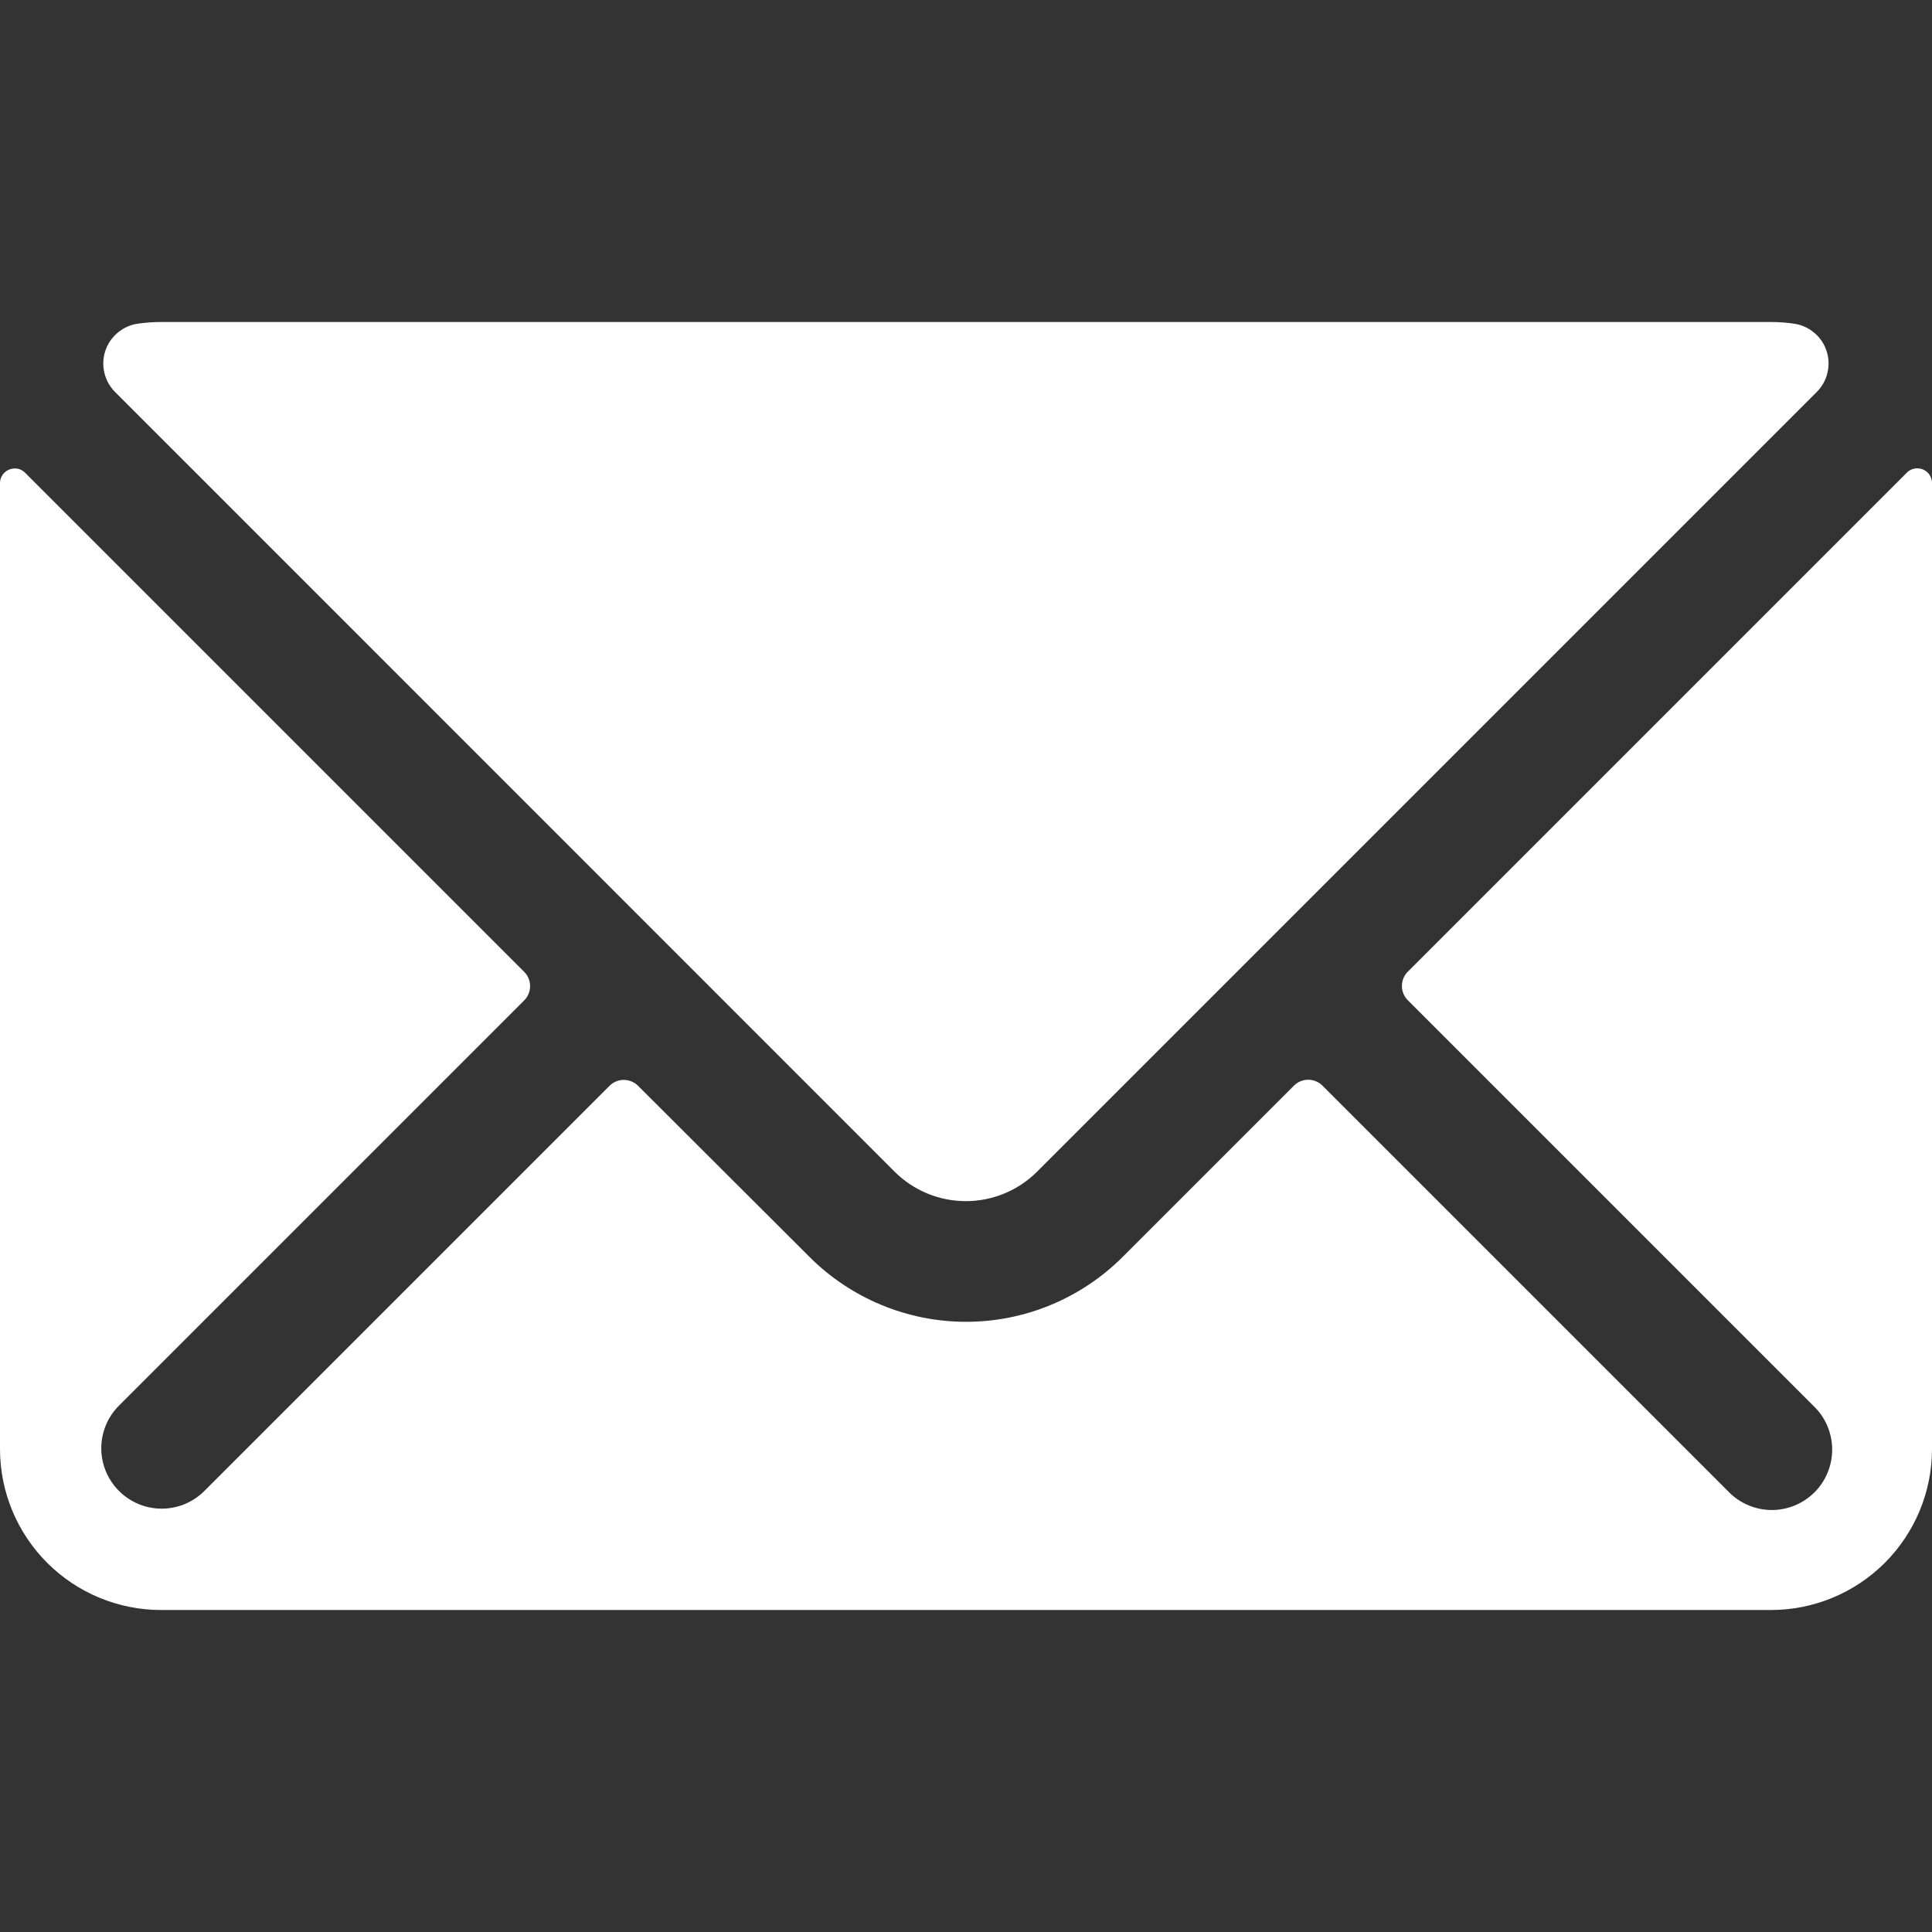
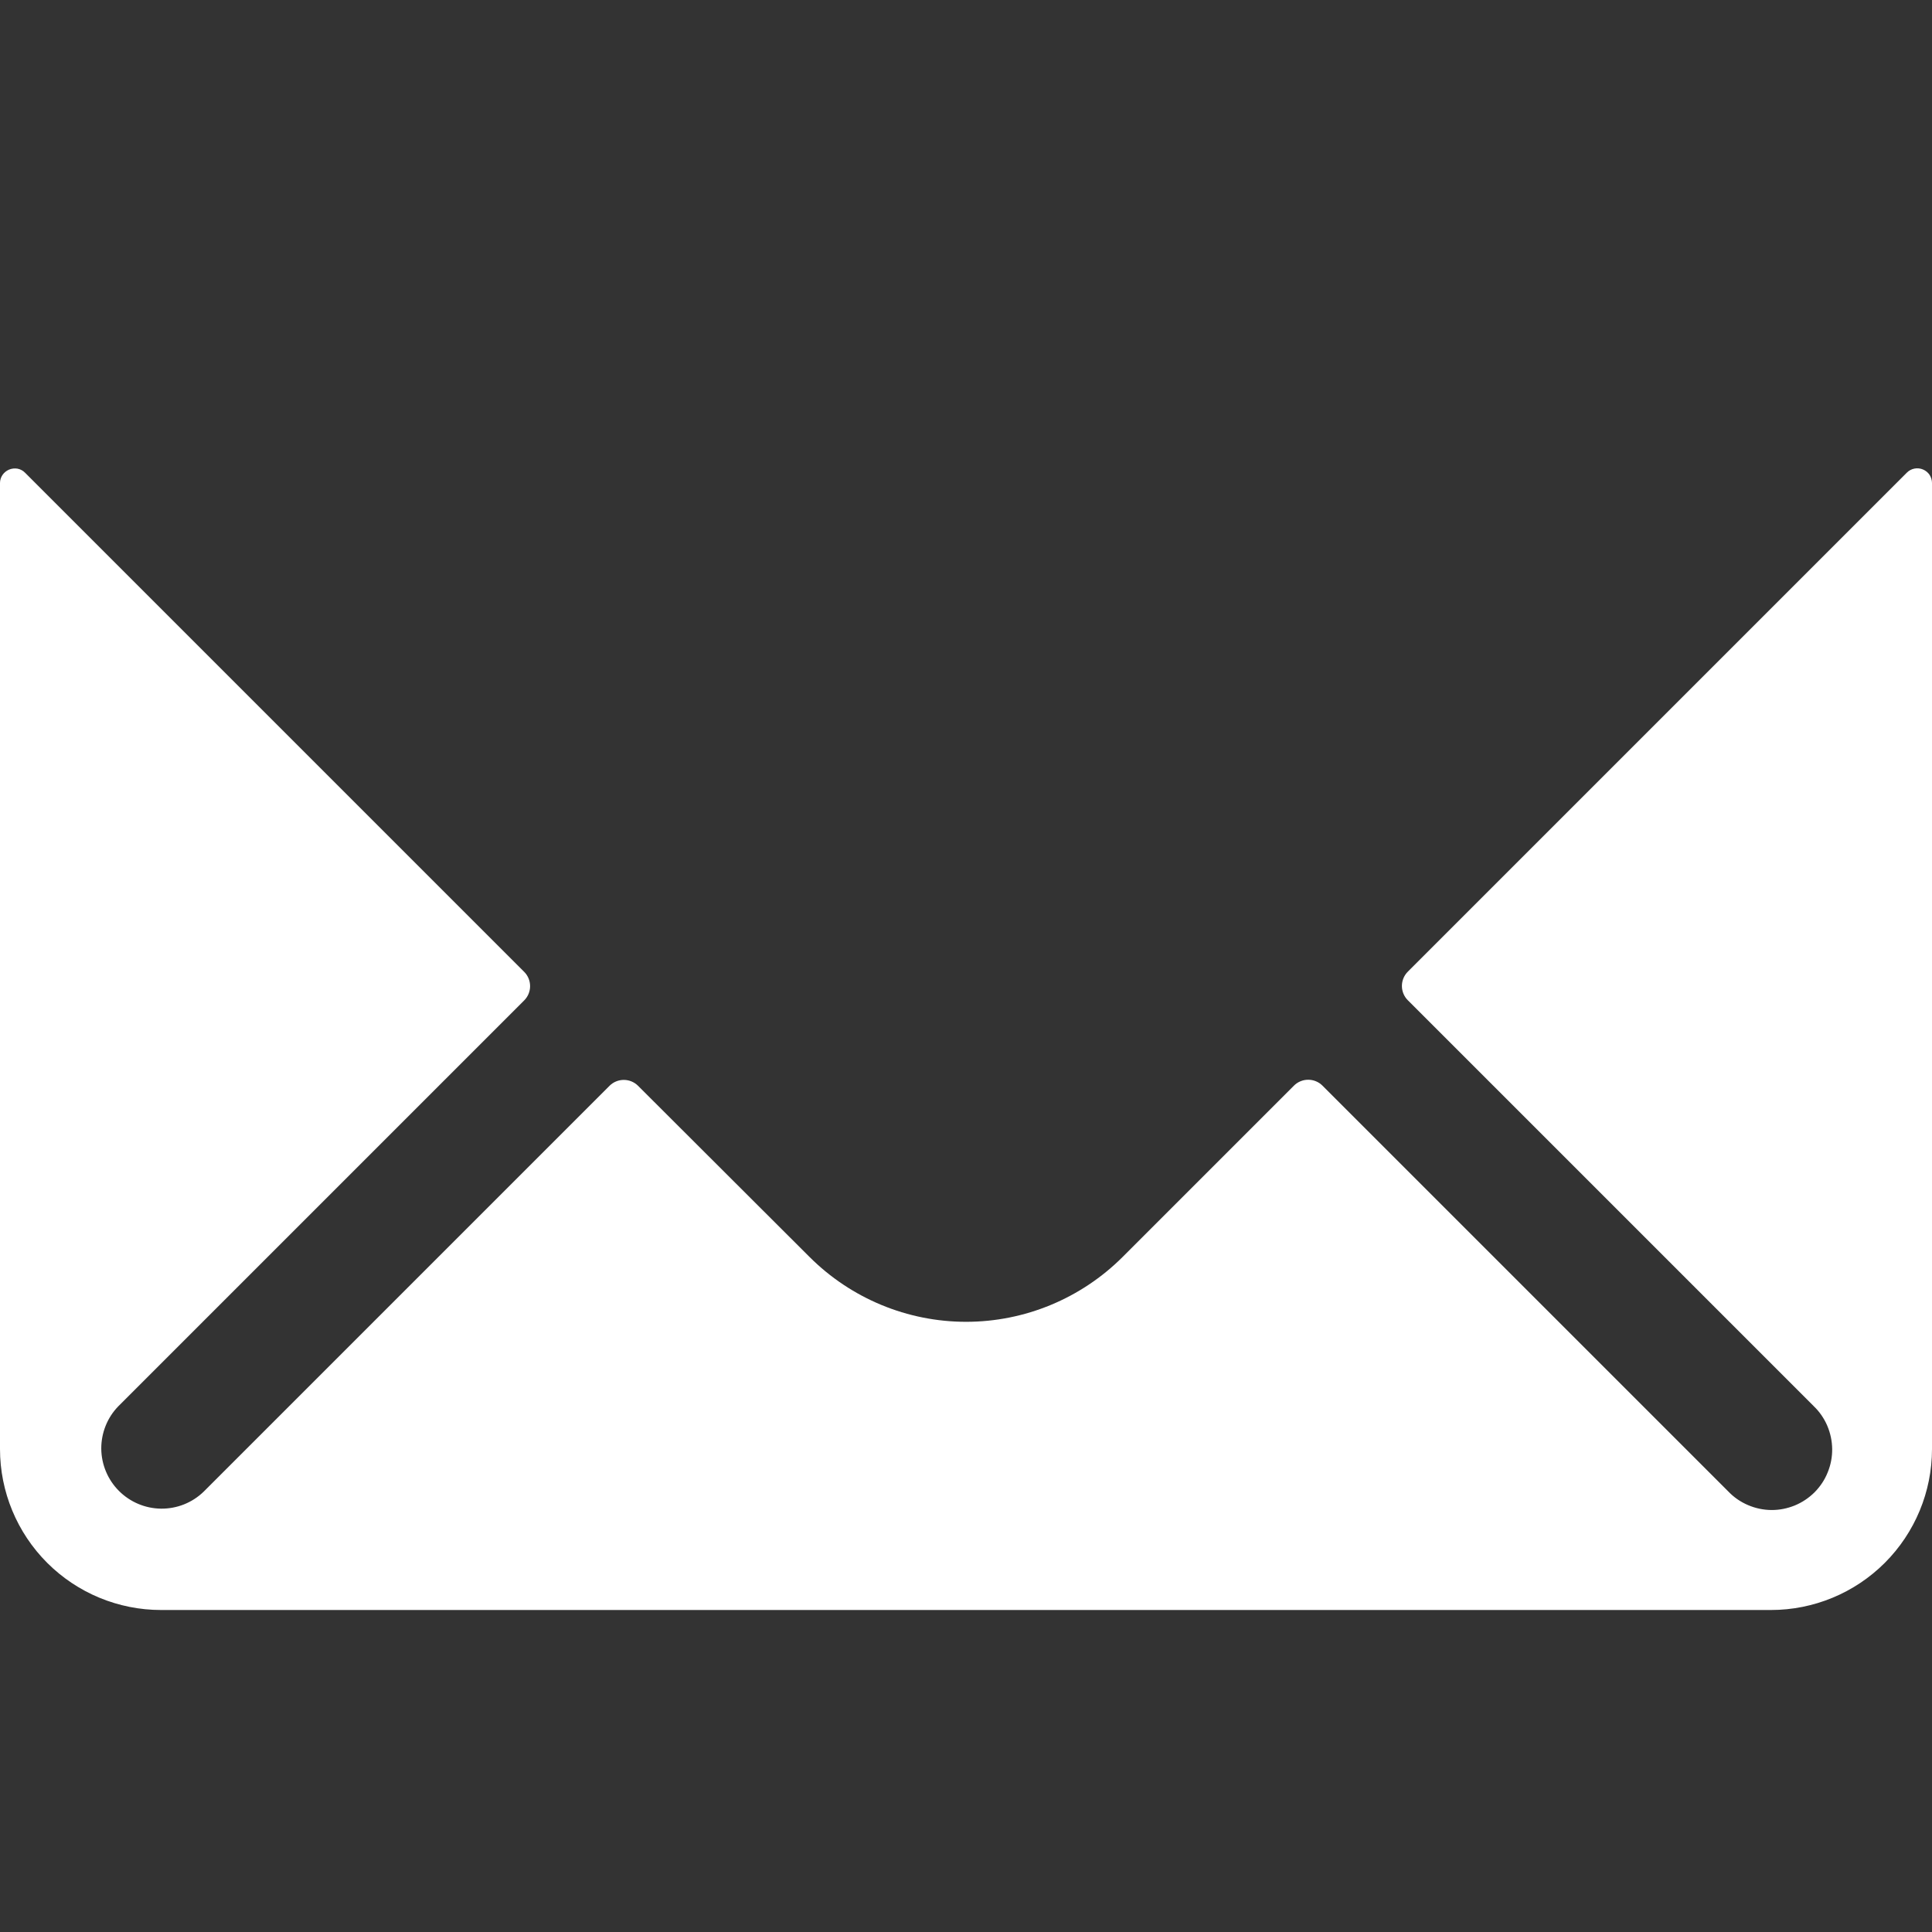
<svg xmlns="http://www.w3.org/2000/svg" width="24" height="24" viewBox="0 0 24 24" fill="none">
  <rect x="0" y="0" width="24" height="24" fill="#333333" stroke="none" />
  <g id="CkEmail" clip-path="url(#clip0_1242_36)">
    <g id="Vector">
-       <path d="M11.114 14.556C11.349 14.79 11.667 14.921 11.998 14.921C12.329 14.921 12.647 14.79 12.882 14.556L22.568 4.87C22.634 4.804 22.68 4.722 22.701 4.632C22.723 4.541 22.719 4.447 22.69 4.359C22.661 4.271 22.608 4.192 22.536 4.133C22.465 4.073 22.379 4.034 22.287 4.021C22.192 4.007 22.096 4 22 4H2C1.903 4 1.807 4.007 1.711 4.021C1.619 4.034 1.533 4.073 1.462 4.133C1.391 4.192 1.337 4.271 1.308 4.359C1.279 4.447 1.275 4.541 1.297 4.632C1.318 4.722 1.364 4.804 1.43 4.87L11.114 14.556Z" fill="white" />
      <path d="M23.888 5.832C23.855 5.818 23.818 5.814 23.782 5.821C23.746 5.828 23.714 5.845 23.688 5.871L17.488 12.071C17.441 12.118 17.415 12.182 17.415 12.248C17.415 12.314 17.441 12.378 17.488 12.425L22.531 17.468C22.603 17.537 22.66 17.62 22.699 17.711C22.738 17.803 22.759 17.901 22.76 18.001C22.761 18.1 22.742 18.199 22.704 18.291C22.667 18.384 22.611 18.467 22.541 18.538C22.47 18.608 22.387 18.664 22.294 18.702C22.202 18.739 22.104 18.759 22.004 18.758C21.904 18.757 21.806 18.736 21.715 18.697C21.623 18.658 21.54 18.601 21.471 18.529L16.428 13.486C16.405 13.463 16.377 13.444 16.347 13.432C16.316 13.419 16.284 13.413 16.251 13.413C16.218 13.413 16.186 13.419 16.155 13.432C16.125 13.444 16.097 13.463 16.074 13.486L13.945 15.615C13.429 16.13 12.73 16.42 12.001 16.42C11.272 16.42 10.573 16.13 10.057 15.615L7.926 13.488C7.879 13.441 7.815 13.415 7.749 13.415C7.683 13.415 7.619 13.441 7.572 13.488L2.529 18.531C2.387 18.668 2.198 18.743 2.001 18.741C1.805 18.739 1.617 18.66 1.478 18.521C1.339 18.382 1.26 18.194 1.258 17.997C1.257 17.801 1.332 17.611 1.469 17.47L6.512 12.427C6.559 12.38 6.585 12.316 6.585 12.25C6.585 12.184 6.559 12.12 6.512 12.073L0.312 5.873C0.287 5.847 0.254 5.829 0.218 5.822C0.182 5.816 0.145 5.82 0.112 5.834C0.079 5.848 0.051 5.871 0.031 5.9C0.011 5.93 0 5.964 0 6V18C0 18.53 0.211 19.039 0.586 19.414C0.961 19.789 1.47 20 2 20H22C22.53 20 23.039 19.789 23.414 19.414C23.789 19.039 24 18.53 24 18V6C24 5.964 23.989 5.929 23.97 5.899C23.95 5.869 23.921 5.846 23.888 5.832Z" fill="white" />
    </g>
  </g>
  <defs>
    <clipPath id="clip0_1242_36">
      <rect width="24" height="24" fill="white" />
    </clipPath>
  </defs>
</svg>